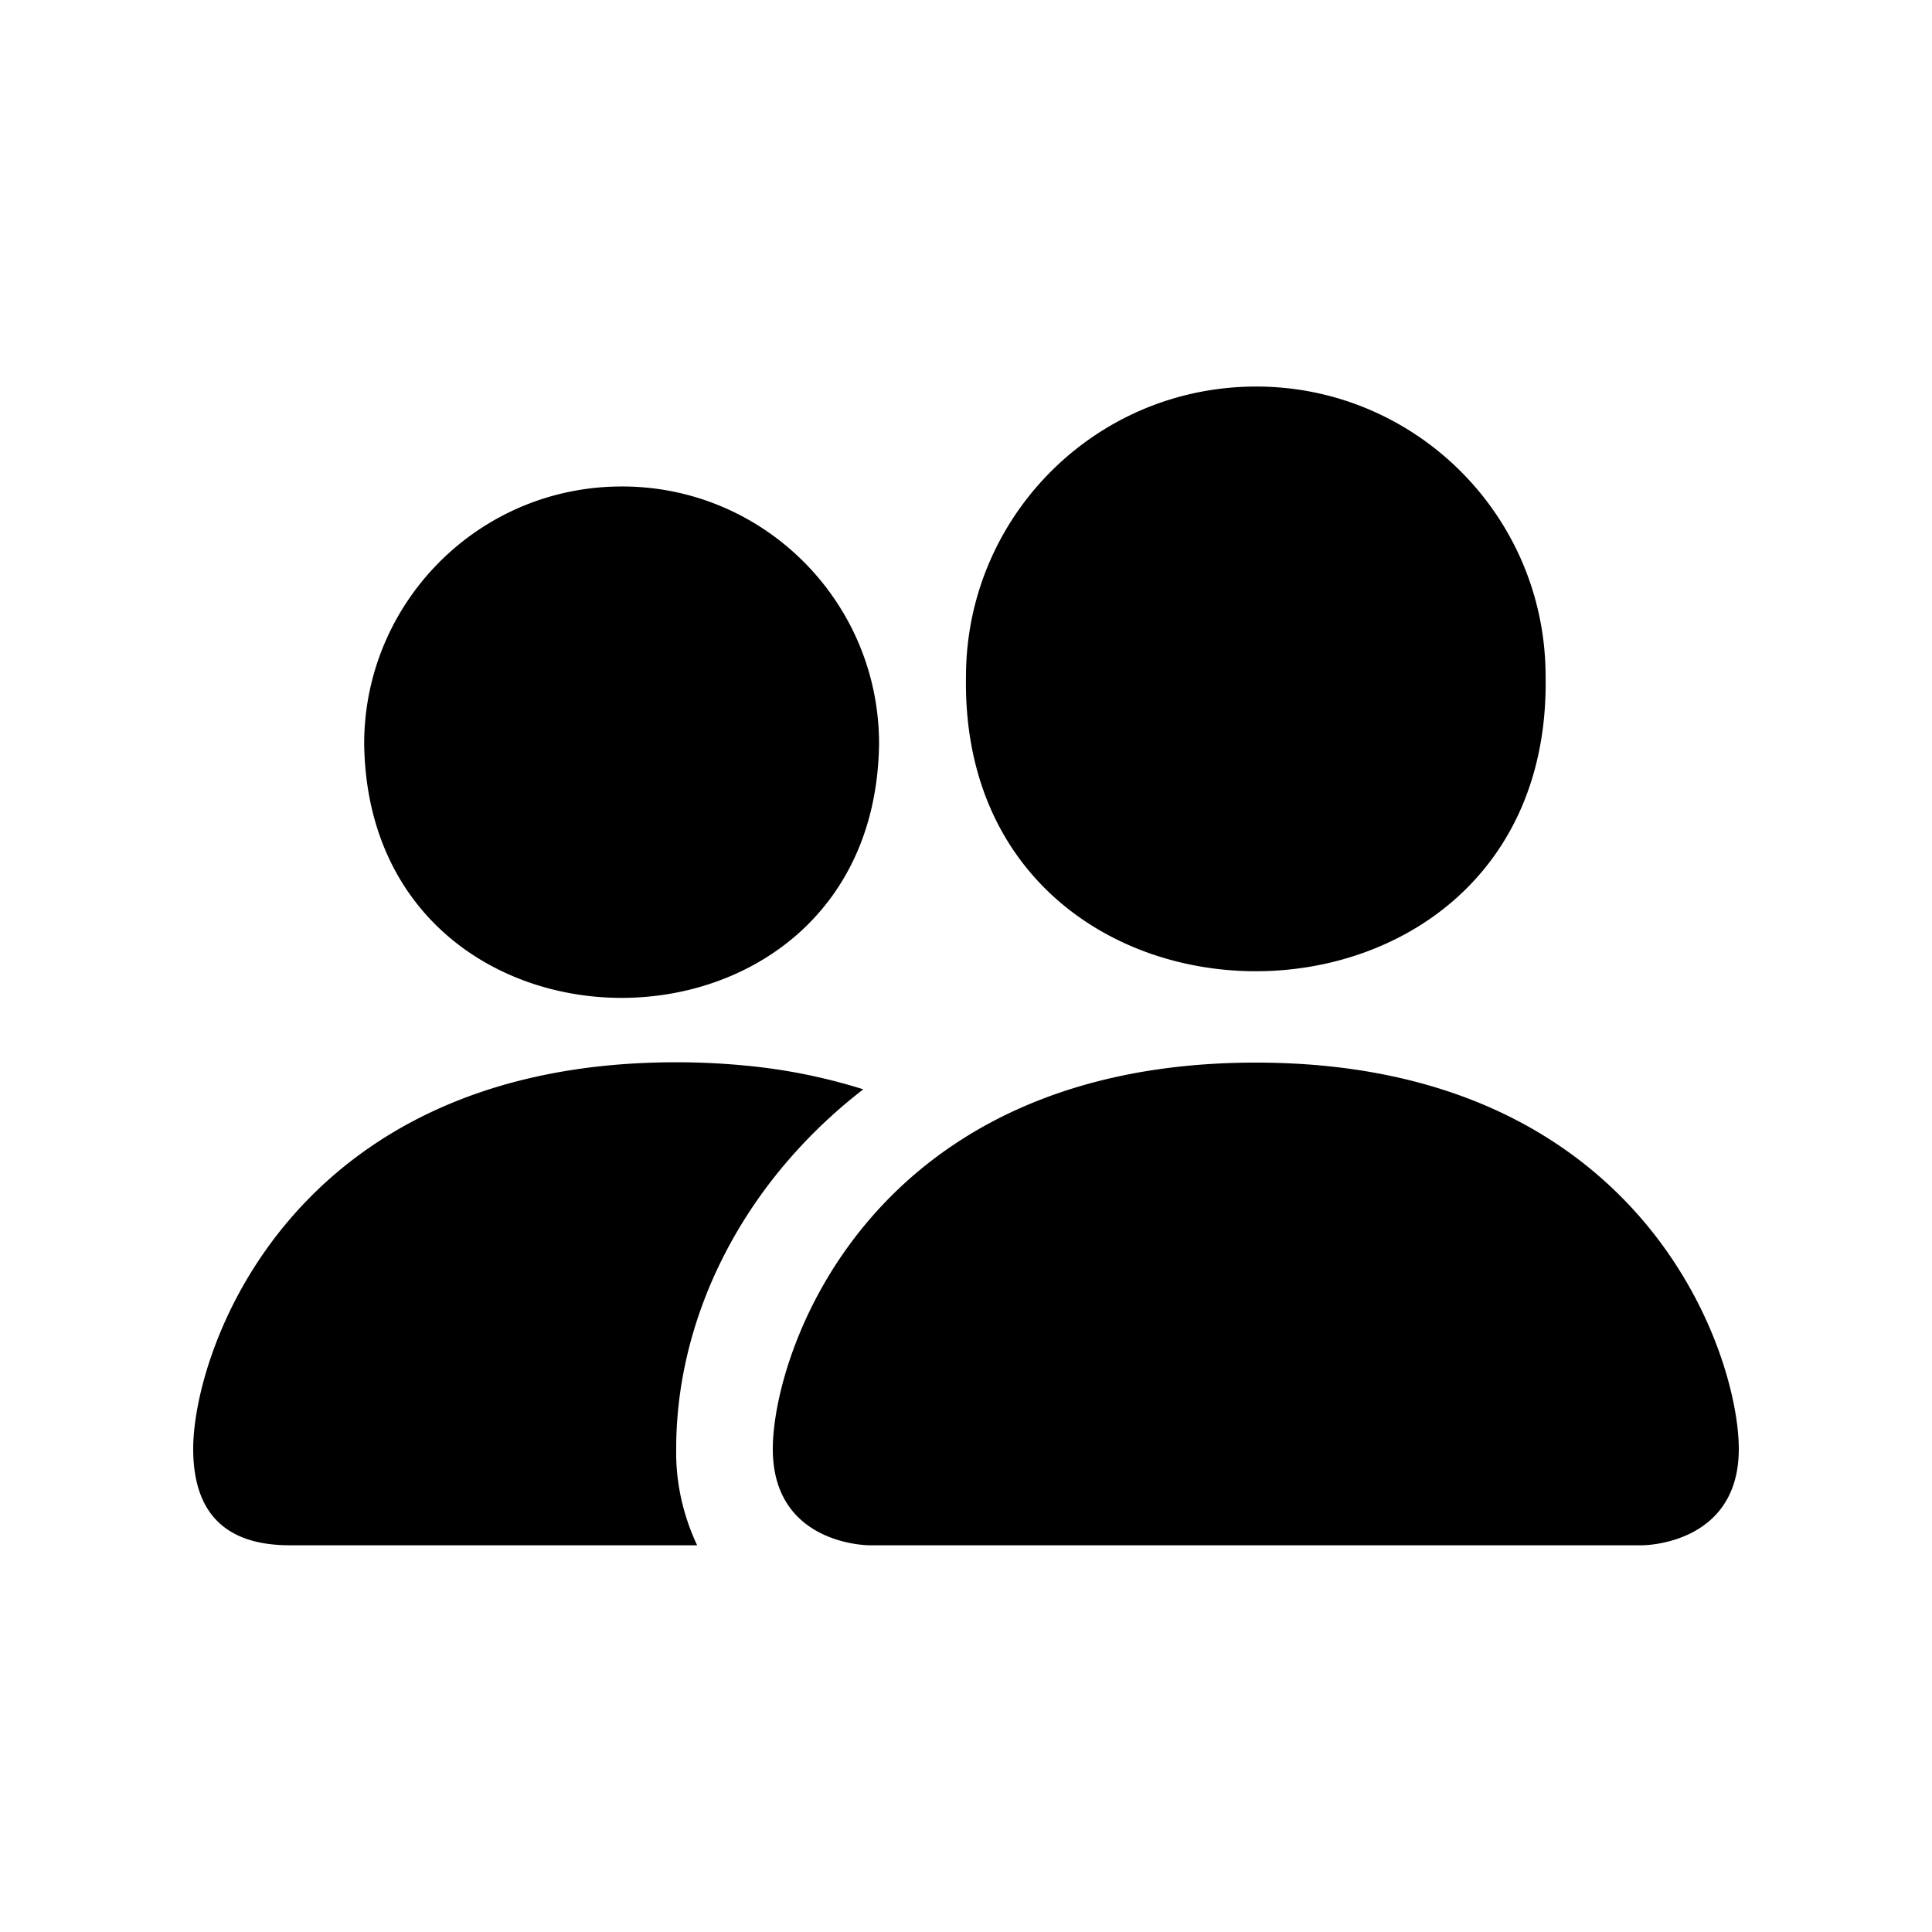
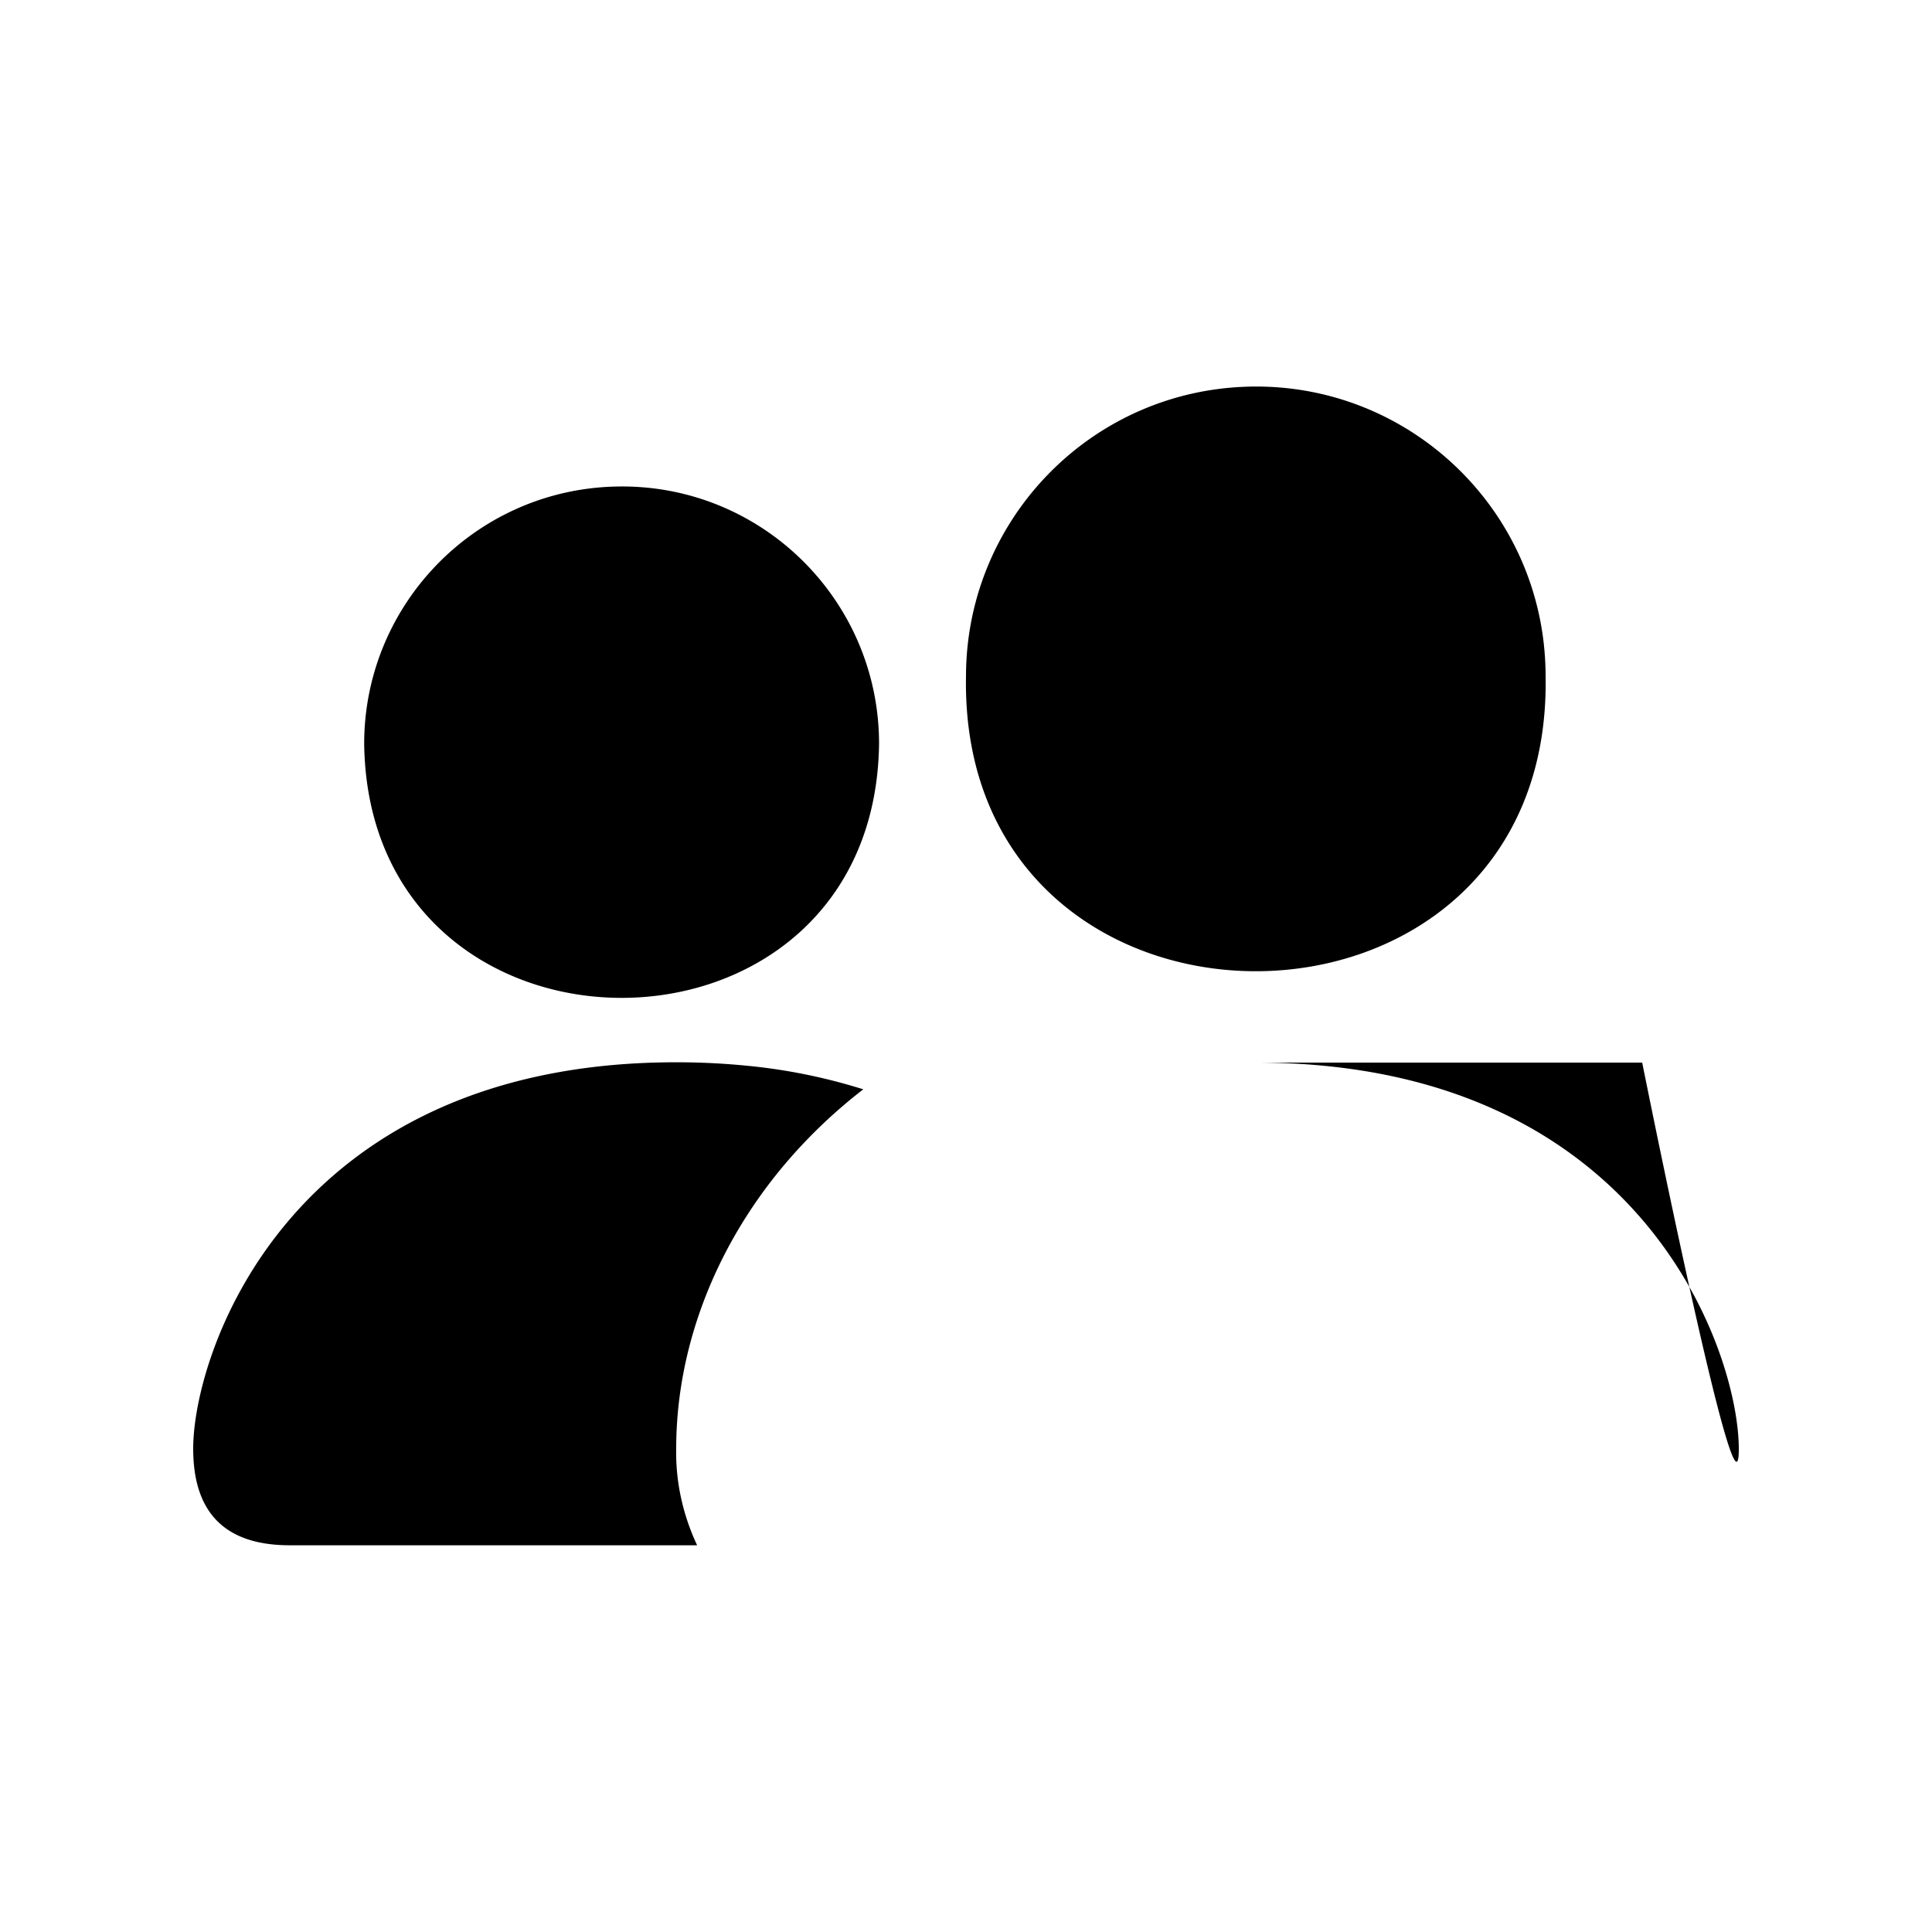
<svg xmlns="http://www.w3.org/2000/svg" width="6mm" height="6mm" viewBox="0 0 6 6">
-   <path style="fill:#000;fill-opacity:1;stroke-width:.3" d="M3.833 1.203c-.469.035-.832.426-.833.896-.023 1.223 1.823 1.223 1.8 0-.001-.523-.445-.935-.967-.896Zm-1.919.308a.799.799 0 0 0-.043.002c-.417.031-.74.379-.74.797.014 1.052 1.585 1.052 1.599 0 0-.448-.368-.809-.816-.799Zm.186 1.788C.9 3.299.6 4.199.6 4.499c0 .2.1.3.3.3h1.265c-.044-.094-.067-.196-.065-.3 0-.303.113-.612.327-.871.073-.088.158-.171.254-.245a1.764 1.764 0 0 0-.369-.074 2.205 2.205 0 0 0-.212-.01Zm1.8.001c-1.2 0-1.5.9-1.5 1.2 0 .3.3.299.3.299H5.1S5.4 4.8 5.4 4.5c0-.3-.3-1.2-1.5-1.2Z" />
+   <path style="fill:#000;fill-opacity:1;stroke-width:.3" d="M3.833 1.203c-.469.035-.832.426-.833.896-.023 1.223 1.823 1.223 1.8 0-.001-.523-.445-.935-.967-.896Zm-1.919.308a.799.799 0 0 0-.043.002c-.417.031-.74.379-.74.797.014 1.052 1.585 1.052 1.599 0 0-.448-.368-.809-.816-.799Zm.186 1.788C.9 3.299.6 4.199.6 4.499c0 .2.1.3.3.3h1.265c-.044-.094-.067-.196-.065-.3 0-.303.113-.612.327-.871.073-.088.158-.171.254-.245a1.764 1.764 0 0 0-.369-.074 2.205 2.205 0 0 0-.212-.01Zm1.8.001H5.1S5.4 4.8 5.4 4.5c0-.3-.3-1.2-1.5-1.2Z" />
</svg>